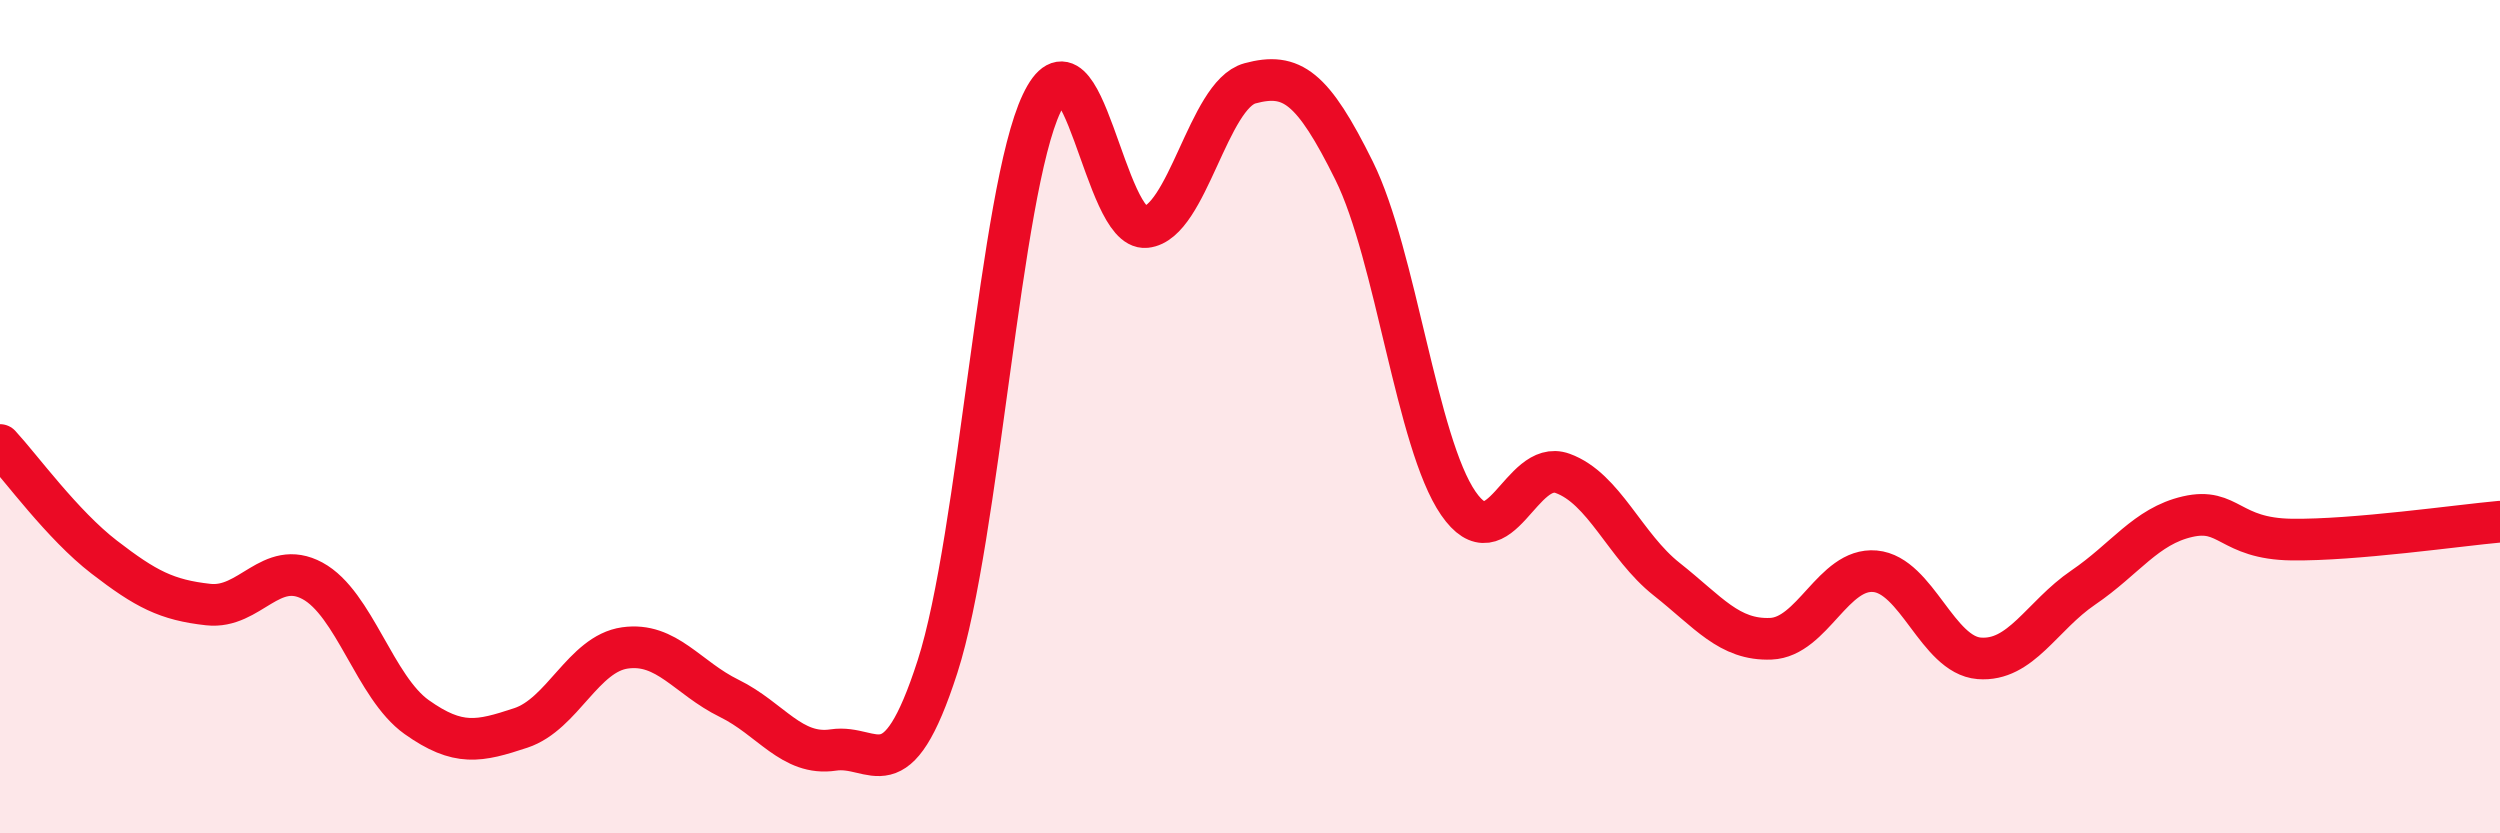
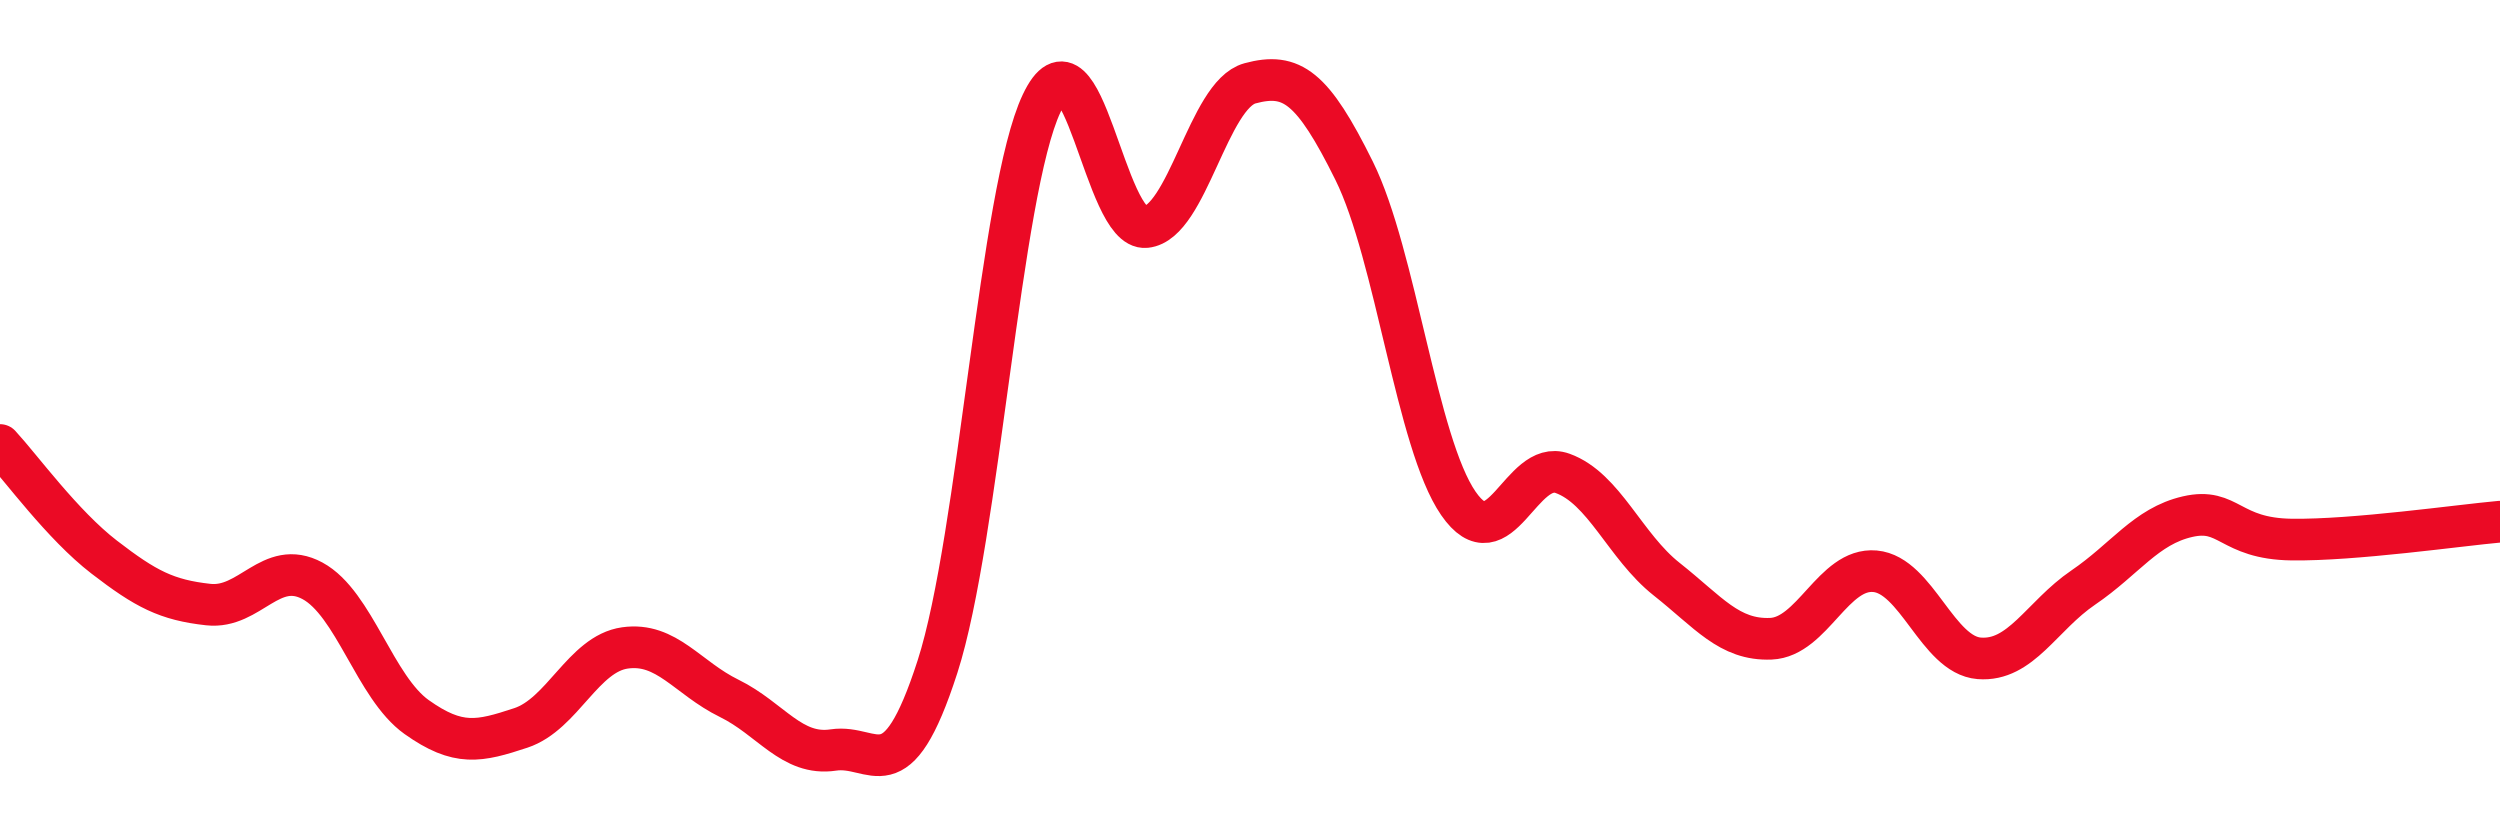
<svg xmlns="http://www.w3.org/2000/svg" width="60" height="20" viewBox="0 0 60 20">
-   <path d="M 0,10.68 C 0.5,11.22 1.5,12.6 2.5,13.37 C 3.5,14.14 4,14.4 5,14.51 C 6,14.62 6.5,13.4 7.5,13.94 C 8.5,14.48 9,16.5 10,17.21 C 11,17.92 11.5,17.8 12.5,17.47 C 13.5,17.14 14,15.69 15,15.55 C 16,15.41 16.5,16.27 17.5,16.76 C 18.5,17.25 19,18.15 20,18 C 21,17.85 21.5,19.1 22.5,16 C 23.5,12.9 24,4.59 25,2.48 C 26,0.37 26.5,5.55 27.5,5.45 C 28.5,5.35 29,2.27 30,2 C 31,1.73 31.5,2.08 32.5,4.1 C 33.5,6.12 34,10.63 35,12.08 C 36,13.53 36.5,11 37.5,11.36 C 38.5,11.72 39,13.11 40,13.9 C 41,14.69 41.5,15.37 42.5,15.33 C 43.5,15.29 44,13.62 45,13.71 C 46,13.8 46.5,15.72 47.5,15.8 C 48.5,15.88 49,14.78 50,14.1 C 51,13.42 51.5,12.63 52.5,12.4 C 53.5,12.17 53.5,12.93 55,12.95 C 56.5,12.97 59,12.61 60,12.52L60 20L0 20Z" fill="#EB0A25" opacity="0.1" stroke-linecap="round" stroke-linejoin="round" />
  <path d="M 0,10.68 C 0.5,11.22 1.5,12.6 2.5,13.37 C 3.5,14.14 4,14.4 5,14.51 C 6,14.62 6.5,13.4 7.5,13.94 C 8.5,14.48 9,16.5 10,17.21 C 11,17.92 11.5,17.8 12.5,17.47 C 13.5,17.14 14,15.69 15,15.55 C 16,15.41 16.5,16.27 17.5,16.76 C 18.5,17.25 19,18.15 20,18 C 21,17.85 21.5,19.1 22.5,16 C 23.5,12.9 24,4.59 25,2.48 C 26,0.37 26.5,5.55 27.5,5.45 C 28.5,5.35 29,2.27 30,2 C 31,1.73 31.5,2.08 32.5,4.1 C 33.5,6.12 34,10.63 35,12.08 C 36,13.53 36.5,11 37.5,11.36 C 38.5,11.72 39,13.11 40,13.9 C 41,14.69 41.5,15.37 42.5,15.33 C 43.5,15.29 44,13.62 45,13.71 C 46,13.8 46.5,15.72 47.5,15.8 C 48.5,15.88 49,14.78 50,14.1 C 51,13.42 51.5,12.63 52.5,12.4 C 53.5,12.17 53.5,12.93 55,12.95 C 56.5,12.97 59,12.61 60,12.52" stroke="#EB0A25" stroke-width="1" fill="none" stroke-linecap="round" stroke-linejoin="round" />
</svg>